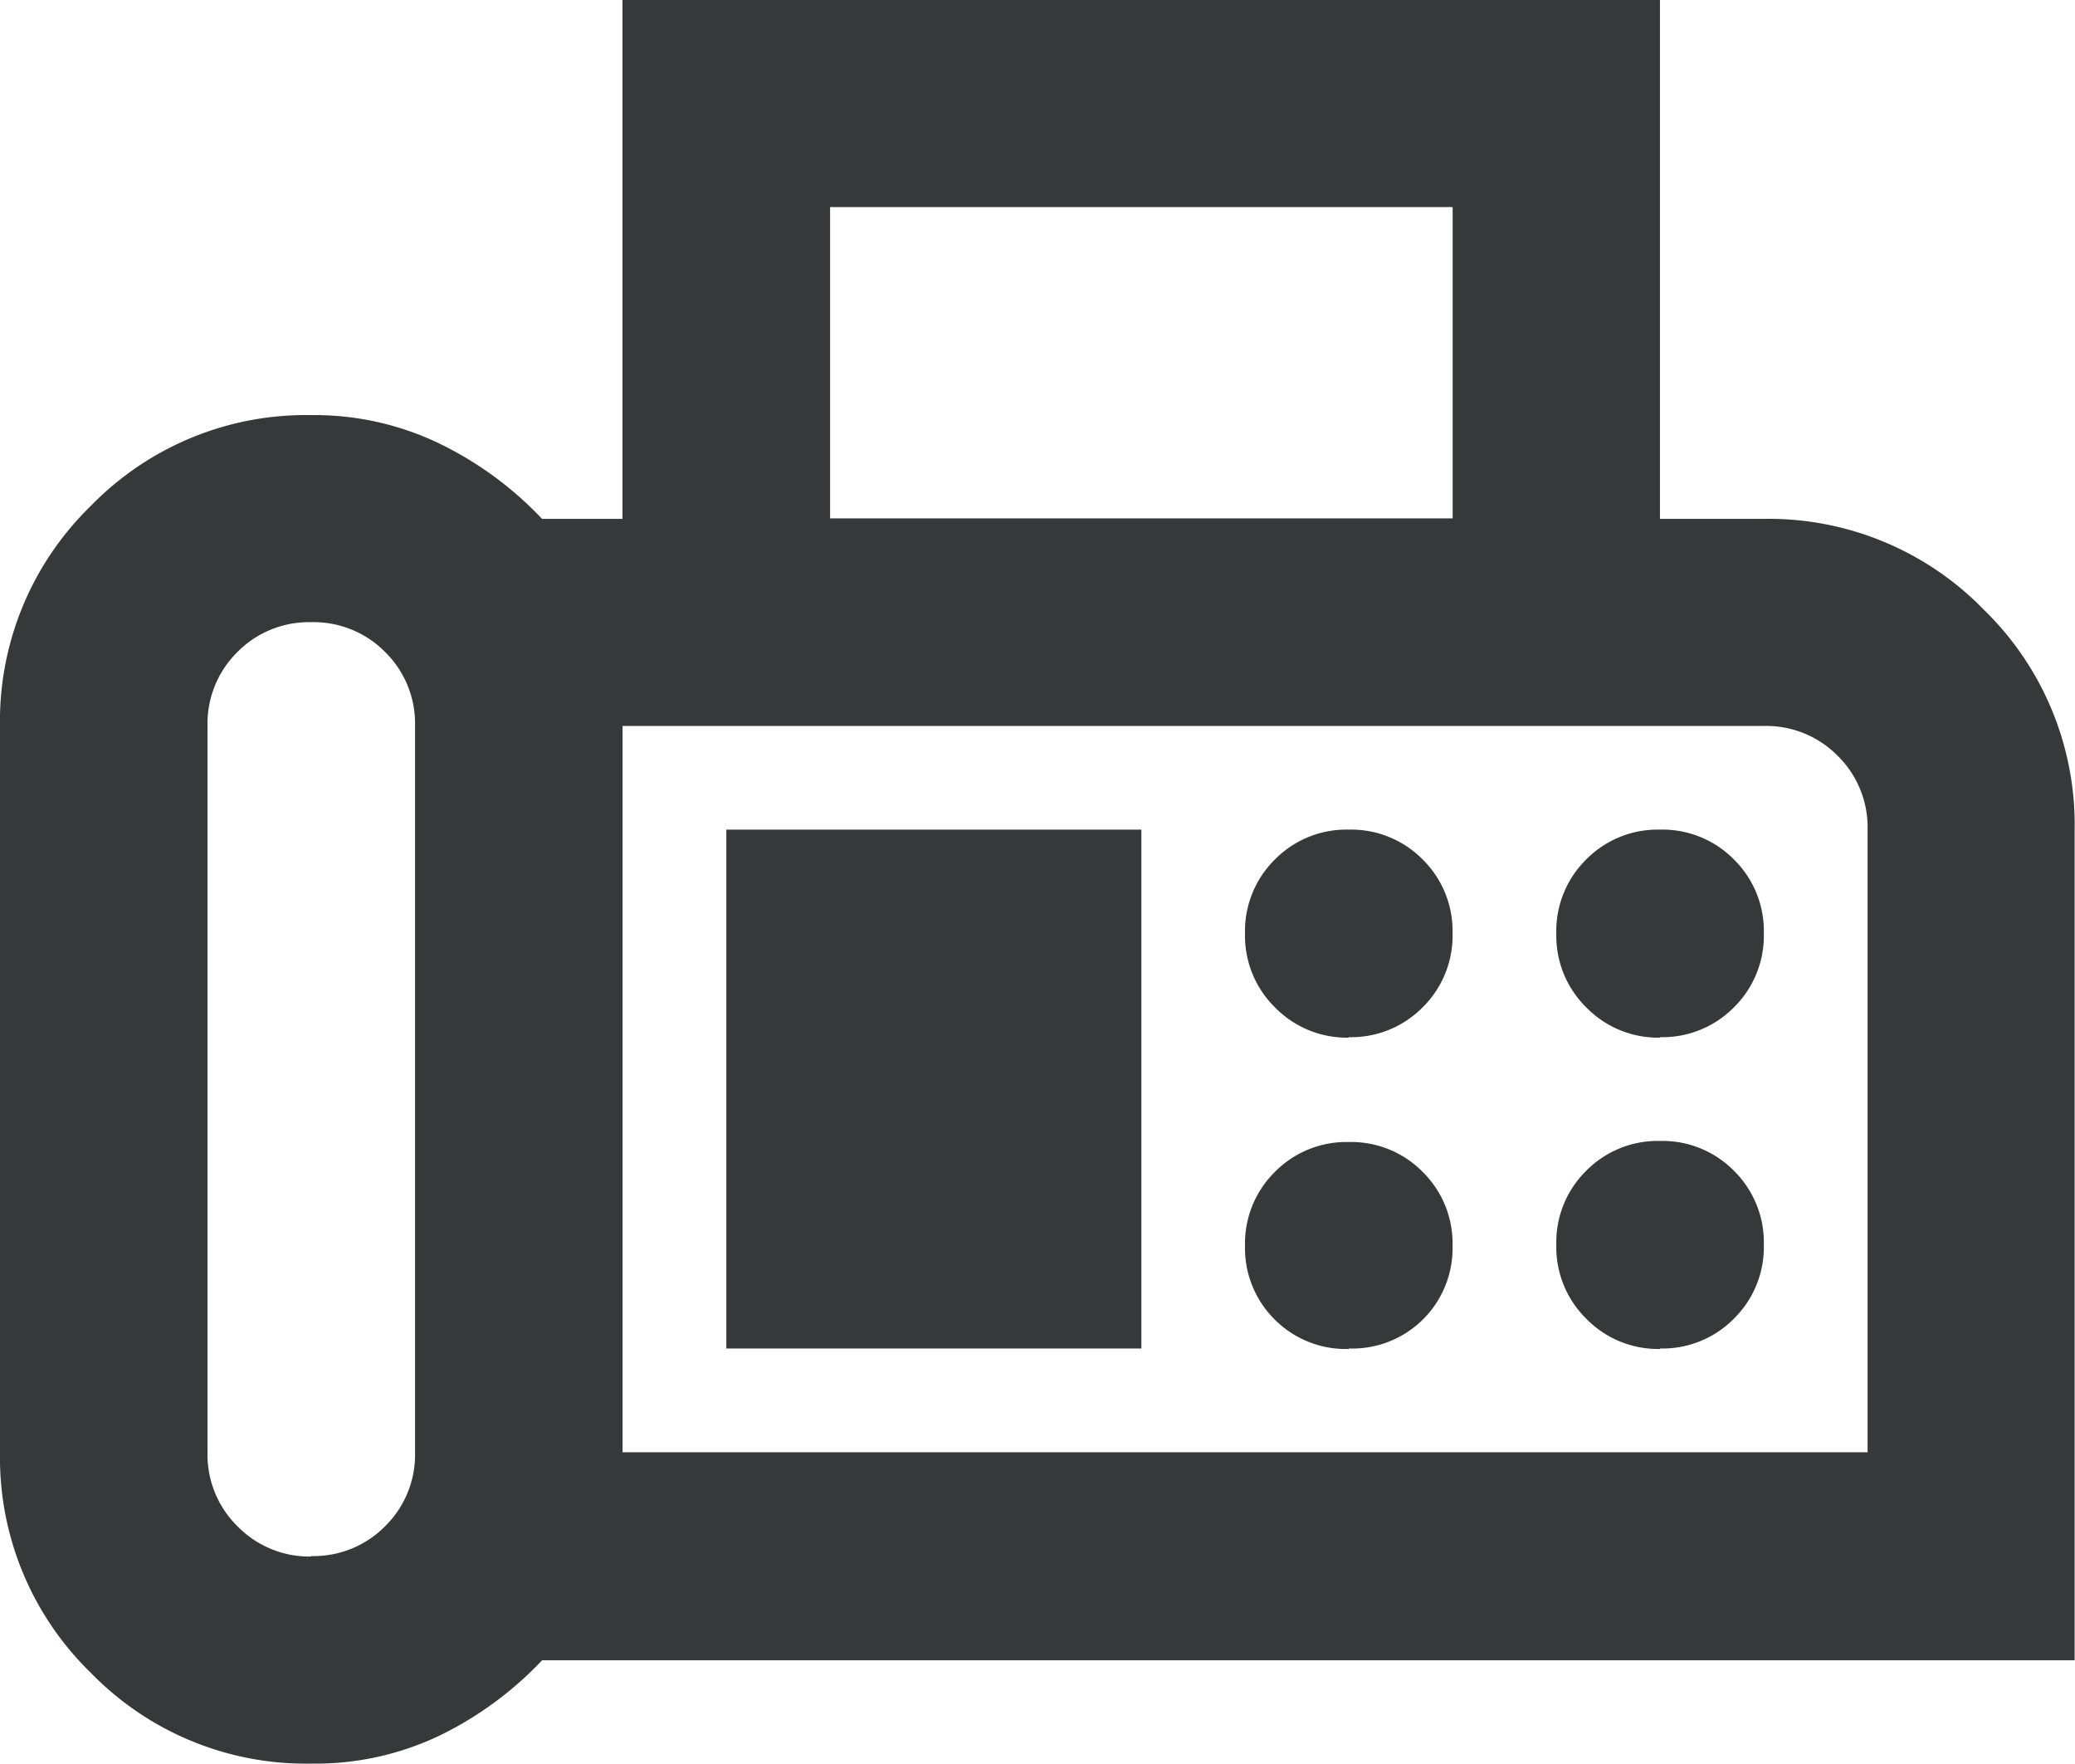
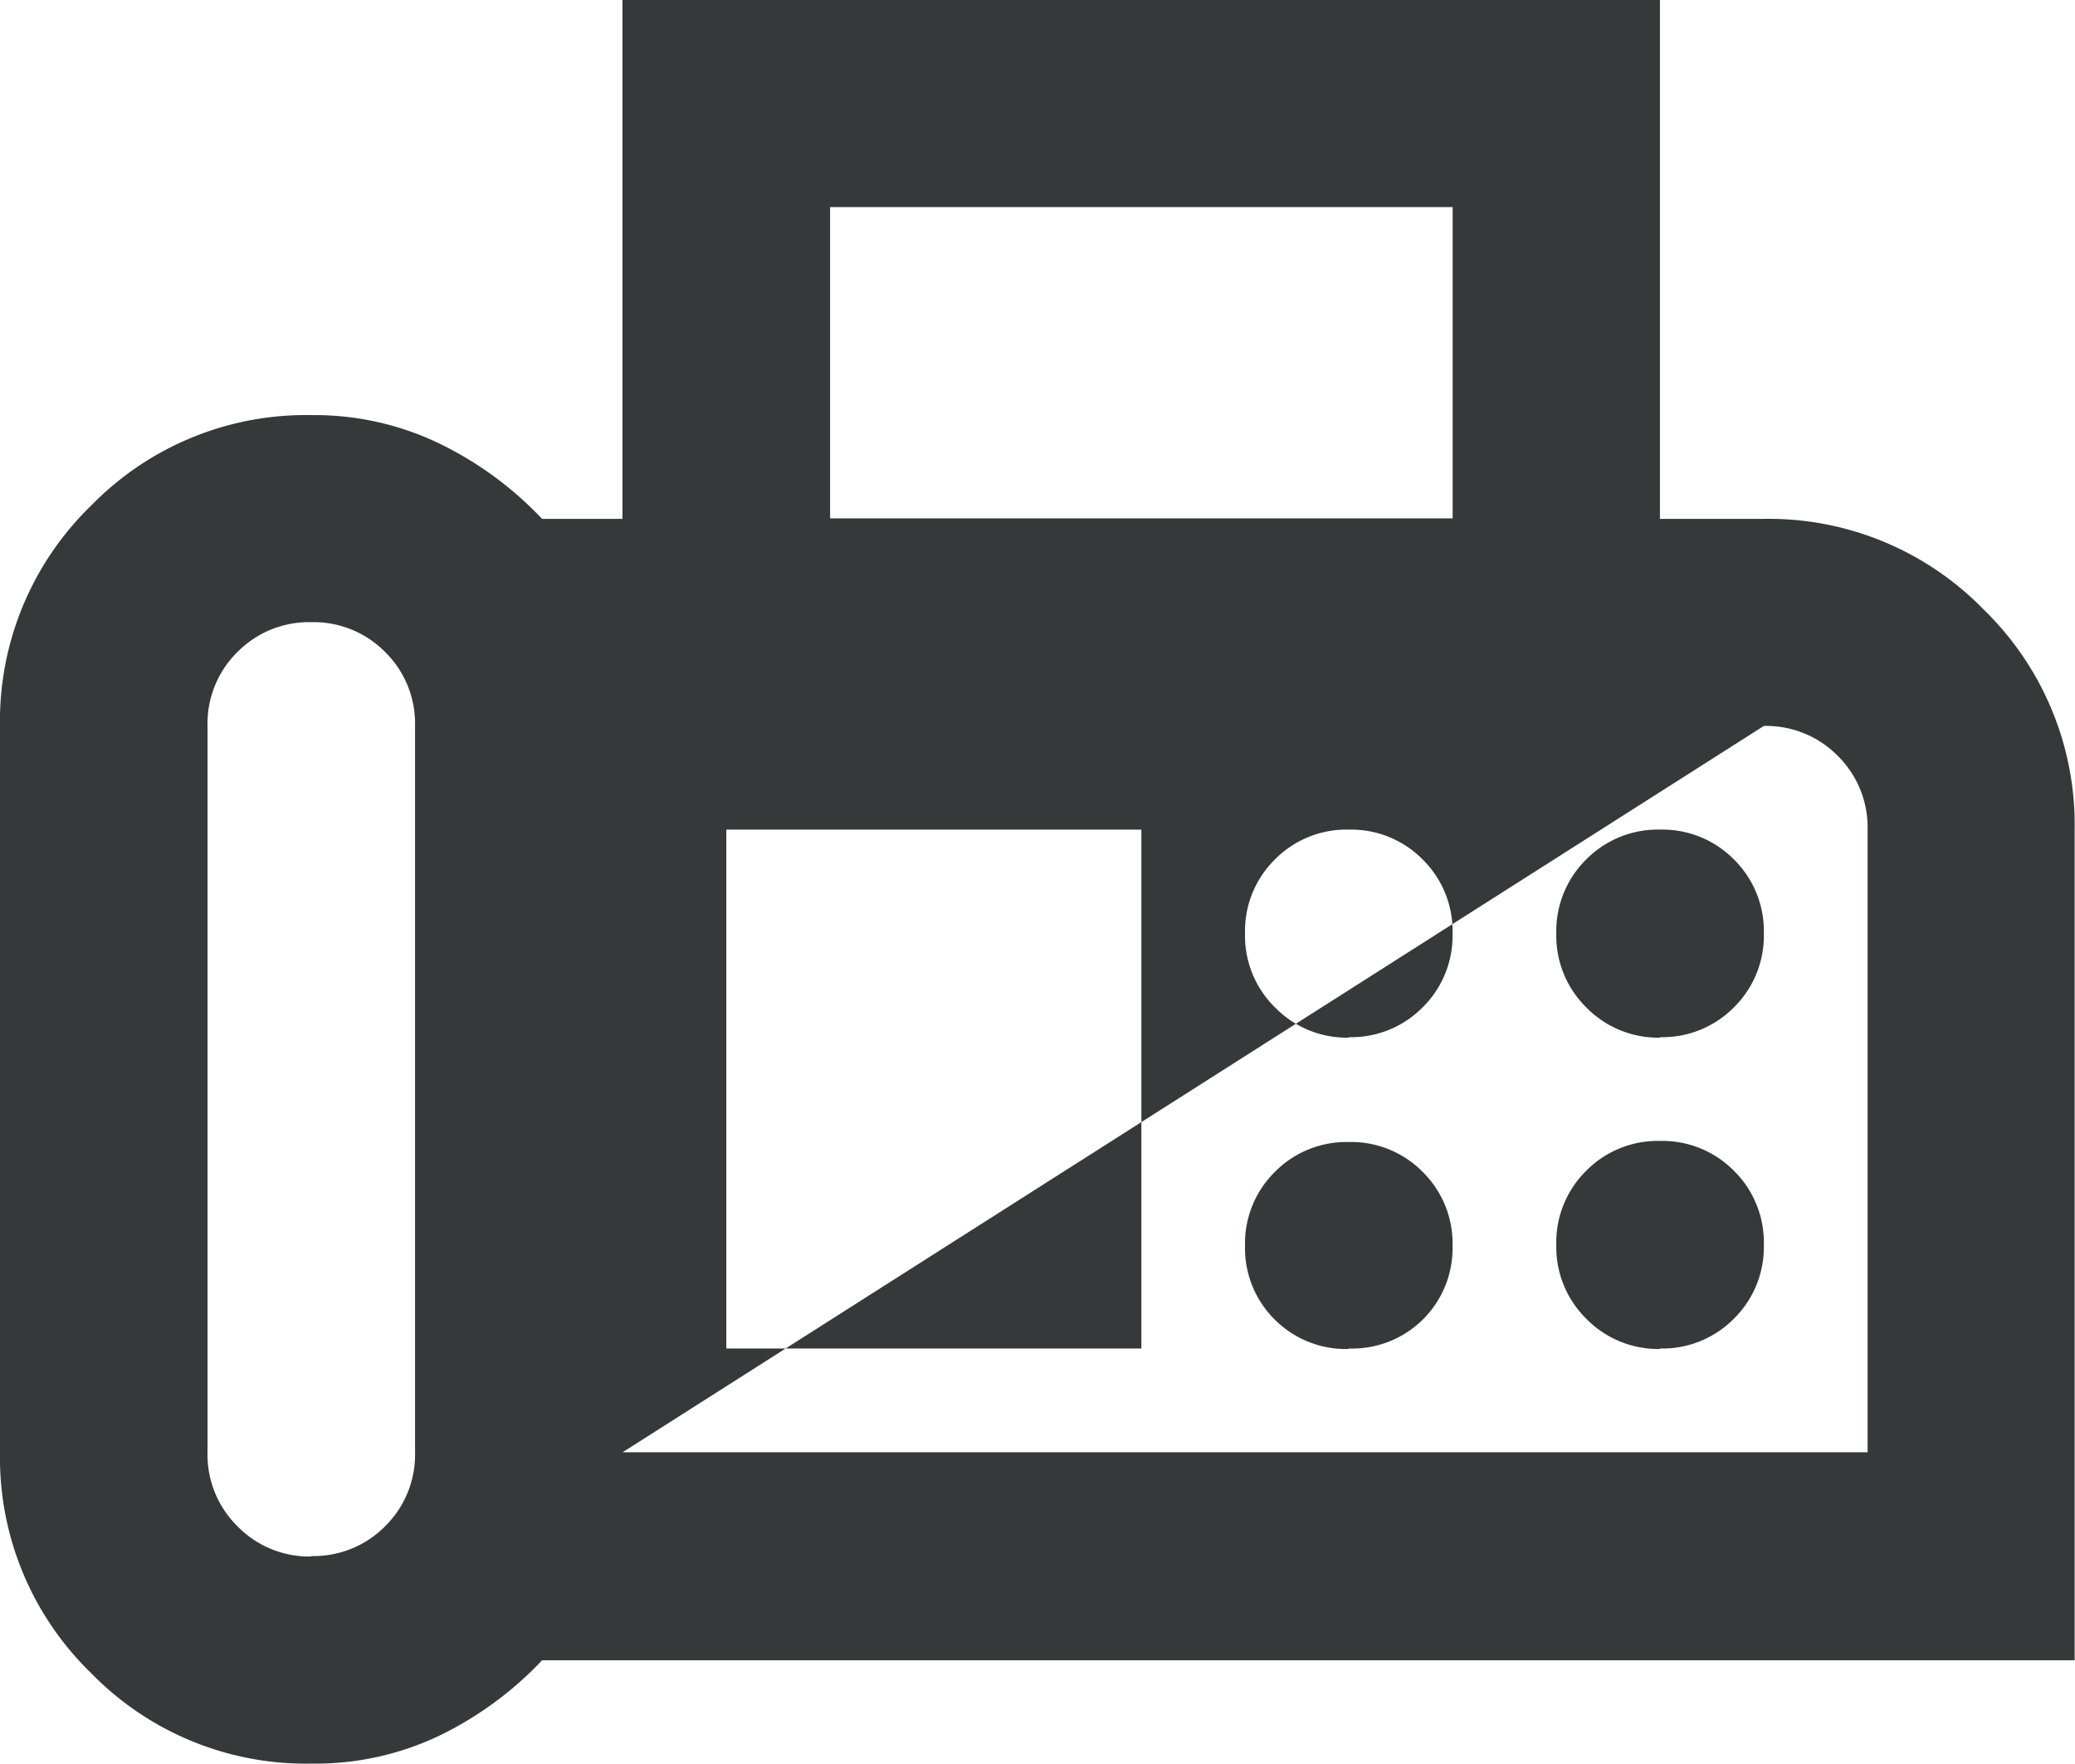
<svg xmlns="http://www.w3.org/2000/svg" width="17.298" height="14.704" viewBox="0 0 17.298 14.704">
  <g id="Group_270" data-name="Group 270" transform="translate(2138 -5440.976)">
-     <path id="fax_FILL0_wght400_GRAD0_opsz24" d="M82.595-785.3a2.5,2.5,0,0,1-1.838-.757A2.5,2.5,0,0,1,80-787.891v-6.054a2.5,2.5,0,0,1,.757-1.838,2.5,2.5,0,0,1,1.838-.757,2.4,2.4,0,0,1,1.07.238,2.942,2.942,0,0,1,.854.627h.67V-800h8.649v4.325H94.7a2.5,2.5,0,0,1,1.838.757,2.5,2.5,0,0,1,.757,1.838v6.919H84.519a2.943,2.943,0,0,1-.854.627A2.4,2.4,0,0,1,82.595-785.3Zm0-1.73a.837.837,0,0,0,.616-.249.837.837,0,0,0,.249-.616v-6.054a.837.837,0,0,0-.249-.616.837.837,0,0,0-.616-.249.837.837,0,0,0-.616.249.837.837,0,0,0-.249.616v6.054a.837.837,0,0,0,.249.616A.837.837,0,0,0,82.595-787.026Zm4.325-8.649h5.19v-2.595h-5.19Zm-1.73,7.784H95.569v-5.189a.837.837,0,0,0-.249-.616.837.837,0,0,0-.616-.249H85.19Zm6.054-3.46a.837.837,0,0,0,.616-.249.837.837,0,0,0,.249-.616.837.837,0,0,0-.249-.616.837.837,0,0,0-.616-.249.837.837,0,0,0-.616.249.837.837,0,0,0-.249.616.837.837,0,0,0,.249.616A.837.837,0,0,0,91.244-791.351Zm2.595,0a.837.837,0,0,0,.616-.249.837.837,0,0,0,.249-.616.837.837,0,0,0-.249-.616.837.837,0,0,0-.616-.249.837.837,0,0,0-.616.249.837.837,0,0,0-.249.616.837.837,0,0,0,.249.616A.837.837,0,0,0,93.839-791.351Zm-2.595,2.595A.837.837,0,0,0,91.86-789a.837.837,0,0,0,.249-.616.837.837,0,0,0-.249-.616.837.837,0,0,0-.616-.249.837.837,0,0,0-.616.249.837.837,0,0,0-.249.616.837.837,0,0,0,.249.616A.837.837,0,0,0,91.244-788.756Zm2.595,0a.837.837,0,0,0,.616-.249.837.837,0,0,0,.249-.616.837.837,0,0,0-.249-.616.837.837,0,0,0-.616-.249.837.837,0,0,0-.616.249.837.837,0,0,0-.249.616.837.837,0,0,0,.249.616A.837.837,0,0,0,93.839-788.756Zm-7.784,0h3.46v-4.325h-3.46Zm-.865.865v0Z" transform="translate(-2218 6240.976)" fill="#35393a" />
+     <path id="fax_FILL0_wght400_GRAD0_opsz24" d="M82.595-785.3a2.5,2.5,0,0,1-1.838-.757A2.5,2.5,0,0,1,80-787.891v-6.054a2.5,2.5,0,0,1,.757-1.838,2.5,2.5,0,0,1,1.838-.757,2.4,2.4,0,0,1,1.07.238,2.942,2.942,0,0,1,.854.627h.67V-800h8.649v4.325H94.7a2.5,2.5,0,0,1,1.838.757,2.5,2.5,0,0,1,.757,1.838v6.919H84.519a2.943,2.943,0,0,1-.854.627A2.4,2.4,0,0,1,82.595-785.3Zm0-1.73a.837.837,0,0,0,.616-.249.837.837,0,0,0,.249-.616v-6.054a.837.837,0,0,0-.249-.616.837.837,0,0,0-.616-.249.837.837,0,0,0-.616.249.837.837,0,0,0-.249.616v6.054a.837.837,0,0,0,.249.616A.837.837,0,0,0,82.595-787.026Zm4.325-8.649h5.19v-2.595h-5.19Zm-1.73,7.784H95.569v-5.189a.837.837,0,0,0-.249-.616.837.837,0,0,0-.616-.249Zm6.054-3.46a.837.837,0,0,0,.616-.249.837.837,0,0,0,.249-.616.837.837,0,0,0-.249-.616.837.837,0,0,0-.616-.249.837.837,0,0,0-.616.249.837.837,0,0,0-.249.616.837.837,0,0,0,.249.616A.837.837,0,0,0,91.244-791.351Zm2.595,0a.837.837,0,0,0,.616-.249.837.837,0,0,0,.249-.616.837.837,0,0,0-.249-.616.837.837,0,0,0-.616-.249.837.837,0,0,0-.616.249.837.837,0,0,0-.249.616.837.837,0,0,0,.249.616A.837.837,0,0,0,93.839-791.351Zm-2.595,2.595A.837.837,0,0,0,91.86-789a.837.837,0,0,0,.249-.616.837.837,0,0,0-.249-.616.837.837,0,0,0-.616-.249.837.837,0,0,0-.616.249.837.837,0,0,0-.249.616.837.837,0,0,0,.249.616A.837.837,0,0,0,91.244-788.756Zm2.595,0a.837.837,0,0,0,.616-.249.837.837,0,0,0,.249-.616.837.837,0,0,0-.249-.616.837.837,0,0,0-.616-.249.837.837,0,0,0-.616.249.837.837,0,0,0-.249.616.837.837,0,0,0,.249.616A.837.837,0,0,0,93.839-788.756Zm-7.784,0h3.46v-4.325h-3.46Zm-.865.865v0Z" transform="translate(-2218 6240.976)" fill="#35393a" />
  </g>
</svg>